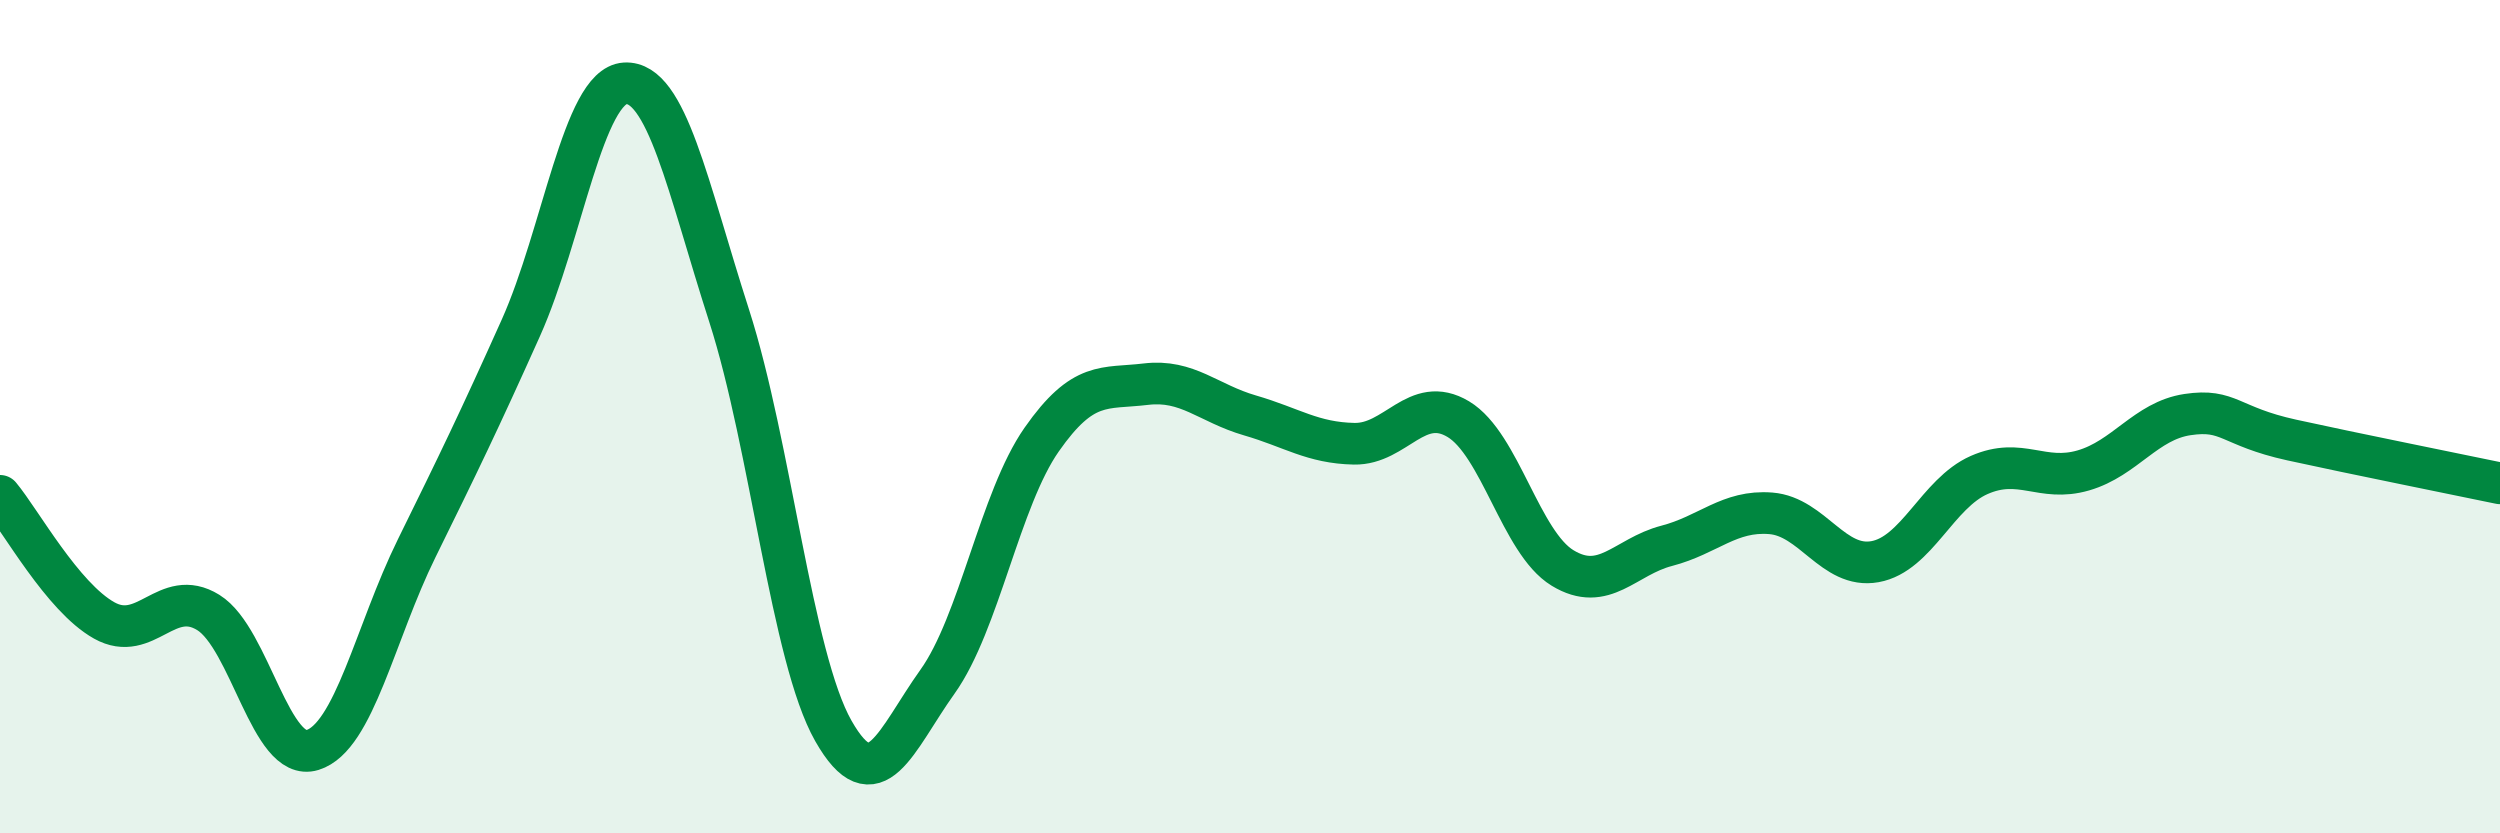
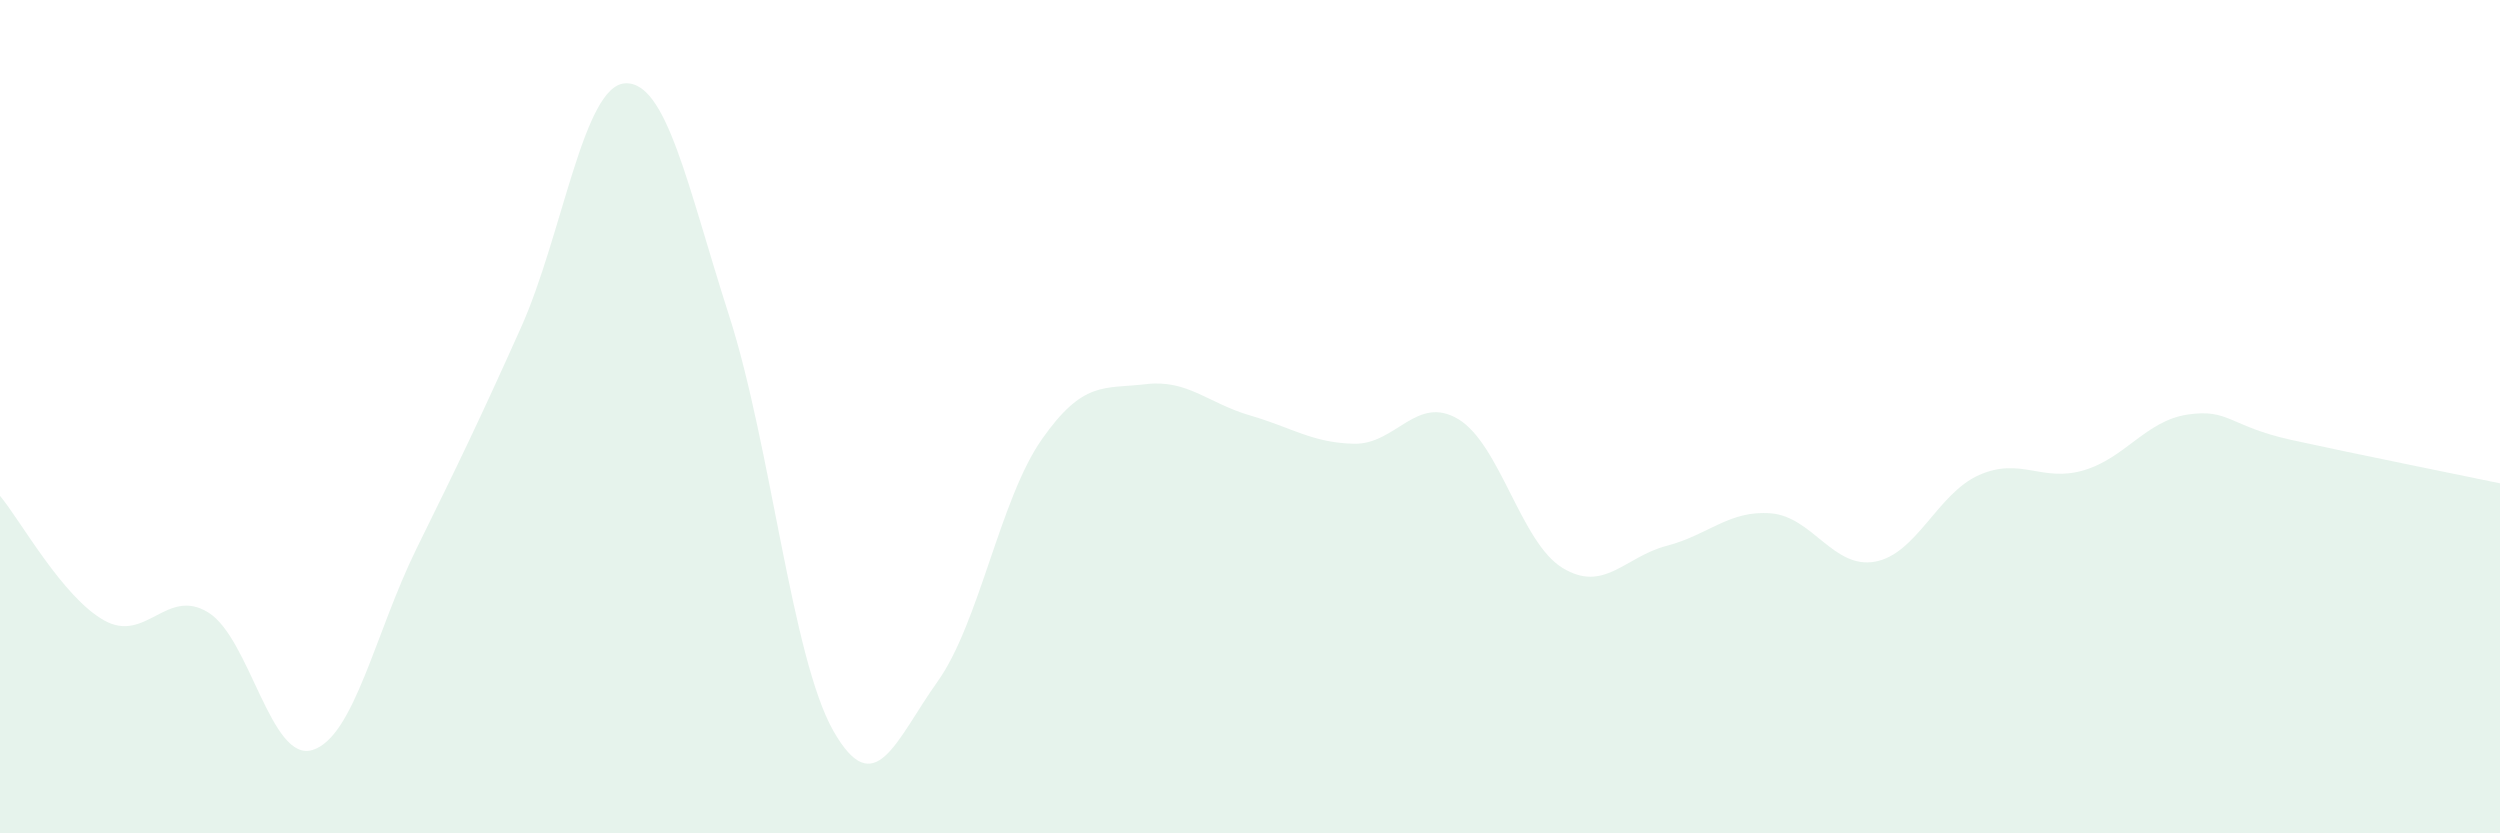
<svg xmlns="http://www.w3.org/2000/svg" width="60" height="20" viewBox="0 0 60 20">
  <path d="M 0,11.9 C 0.5,12.5 1.5,14.33 2.5,14.89 C 3.5,15.45 4,14.08 5,14.7 C 6,15.32 6.5,18.31 7.5,18 C 8.5,17.69 9,15.19 10,13.16 C 11,11.13 11.5,10.1 12.5,7.87 C 13.5,5.64 14,2.06 15,2 C 16,1.94 16.5,4.47 17.5,7.58 C 18.5,10.69 19,15.78 20,17.54 C 21,19.3 21.5,17.76 22.5,16.36 C 23.5,14.96 24,11.98 25,10.55 C 26,9.12 26.5,9.34 27.5,9.22 C 28.5,9.1 29,9.68 30,9.97 C 31,10.26 31.5,10.63 32.5,10.65 C 33.5,10.67 34,9.46 35,10.06 C 36,10.66 36.5,13.02 37.5,13.63 C 38.5,14.24 39,13.36 40,13.1 C 41,12.84 41.5,12.24 42.5,12.32 C 43.5,12.4 44,13.66 45,13.48 C 46,13.3 46.5,11.84 47.5,11.4 C 48.5,10.96 49,11.58 50,11.29 C 51,11 51.5,10.1 52.5,9.95 C 53.5,9.8 53.5,10.23 55,10.56 C 56.5,10.89 59,11.39 60,11.6L60 20L0 20Z" fill="#008740" opacity="0.1" stroke-linecap="round" stroke-linejoin="round" />
-   <path d="M 0,11.9 C 0.5,12.5 1.5,14.33 2.5,14.89 C 3.5,15.45 4,14.08 5,14.7 C 6,15.32 6.5,18.31 7.5,18 C 8.5,17.69 9,15.19 10,13.16 C 11,11.13 11.5,10.1 12.5,7.87 C 13.5,5.64 14,2.06 15,2 C 16,1.94 16.5,4.47 17.5,7.58 C 18.5,10.69 19,15.78 20,17.54 C 21,19.3 21.5,17.76 22.5,16.36 C 23.5,14.96 24,11.98 25,10.55 C 26,9.12 26.5,9.34 27.5,9.22 C 28.5,9.1 29,9.68 30,9.97 C 31,10.26 31.5,10.63 32.5,10.65 C 33.5,10.67 34,9.46 35,10.06 C 36,10.66 36.5,13.02 37.5,13.63 C 38.5,14.24 39,13.36 40,13.1 C 41,12.84 41.5,12.24 42.5,12.32 C 43.5,12.4 44,13.66 45,13.48 C 46,13.3 46.5,11.84 47.5,11.4 C 48.5,10.96 49,11.58 50,11.29 C 51,11 51.5,10.1 52.5,9.95 C 53.5,9.8 53.5,10.23 55,10.56 C 56.5,10.89 59,11.39 60,11.6" stroke="#008740" stroke-width="1" fill="none" stroke-linecap="round" stroke-linejoin="round" />
</svg>